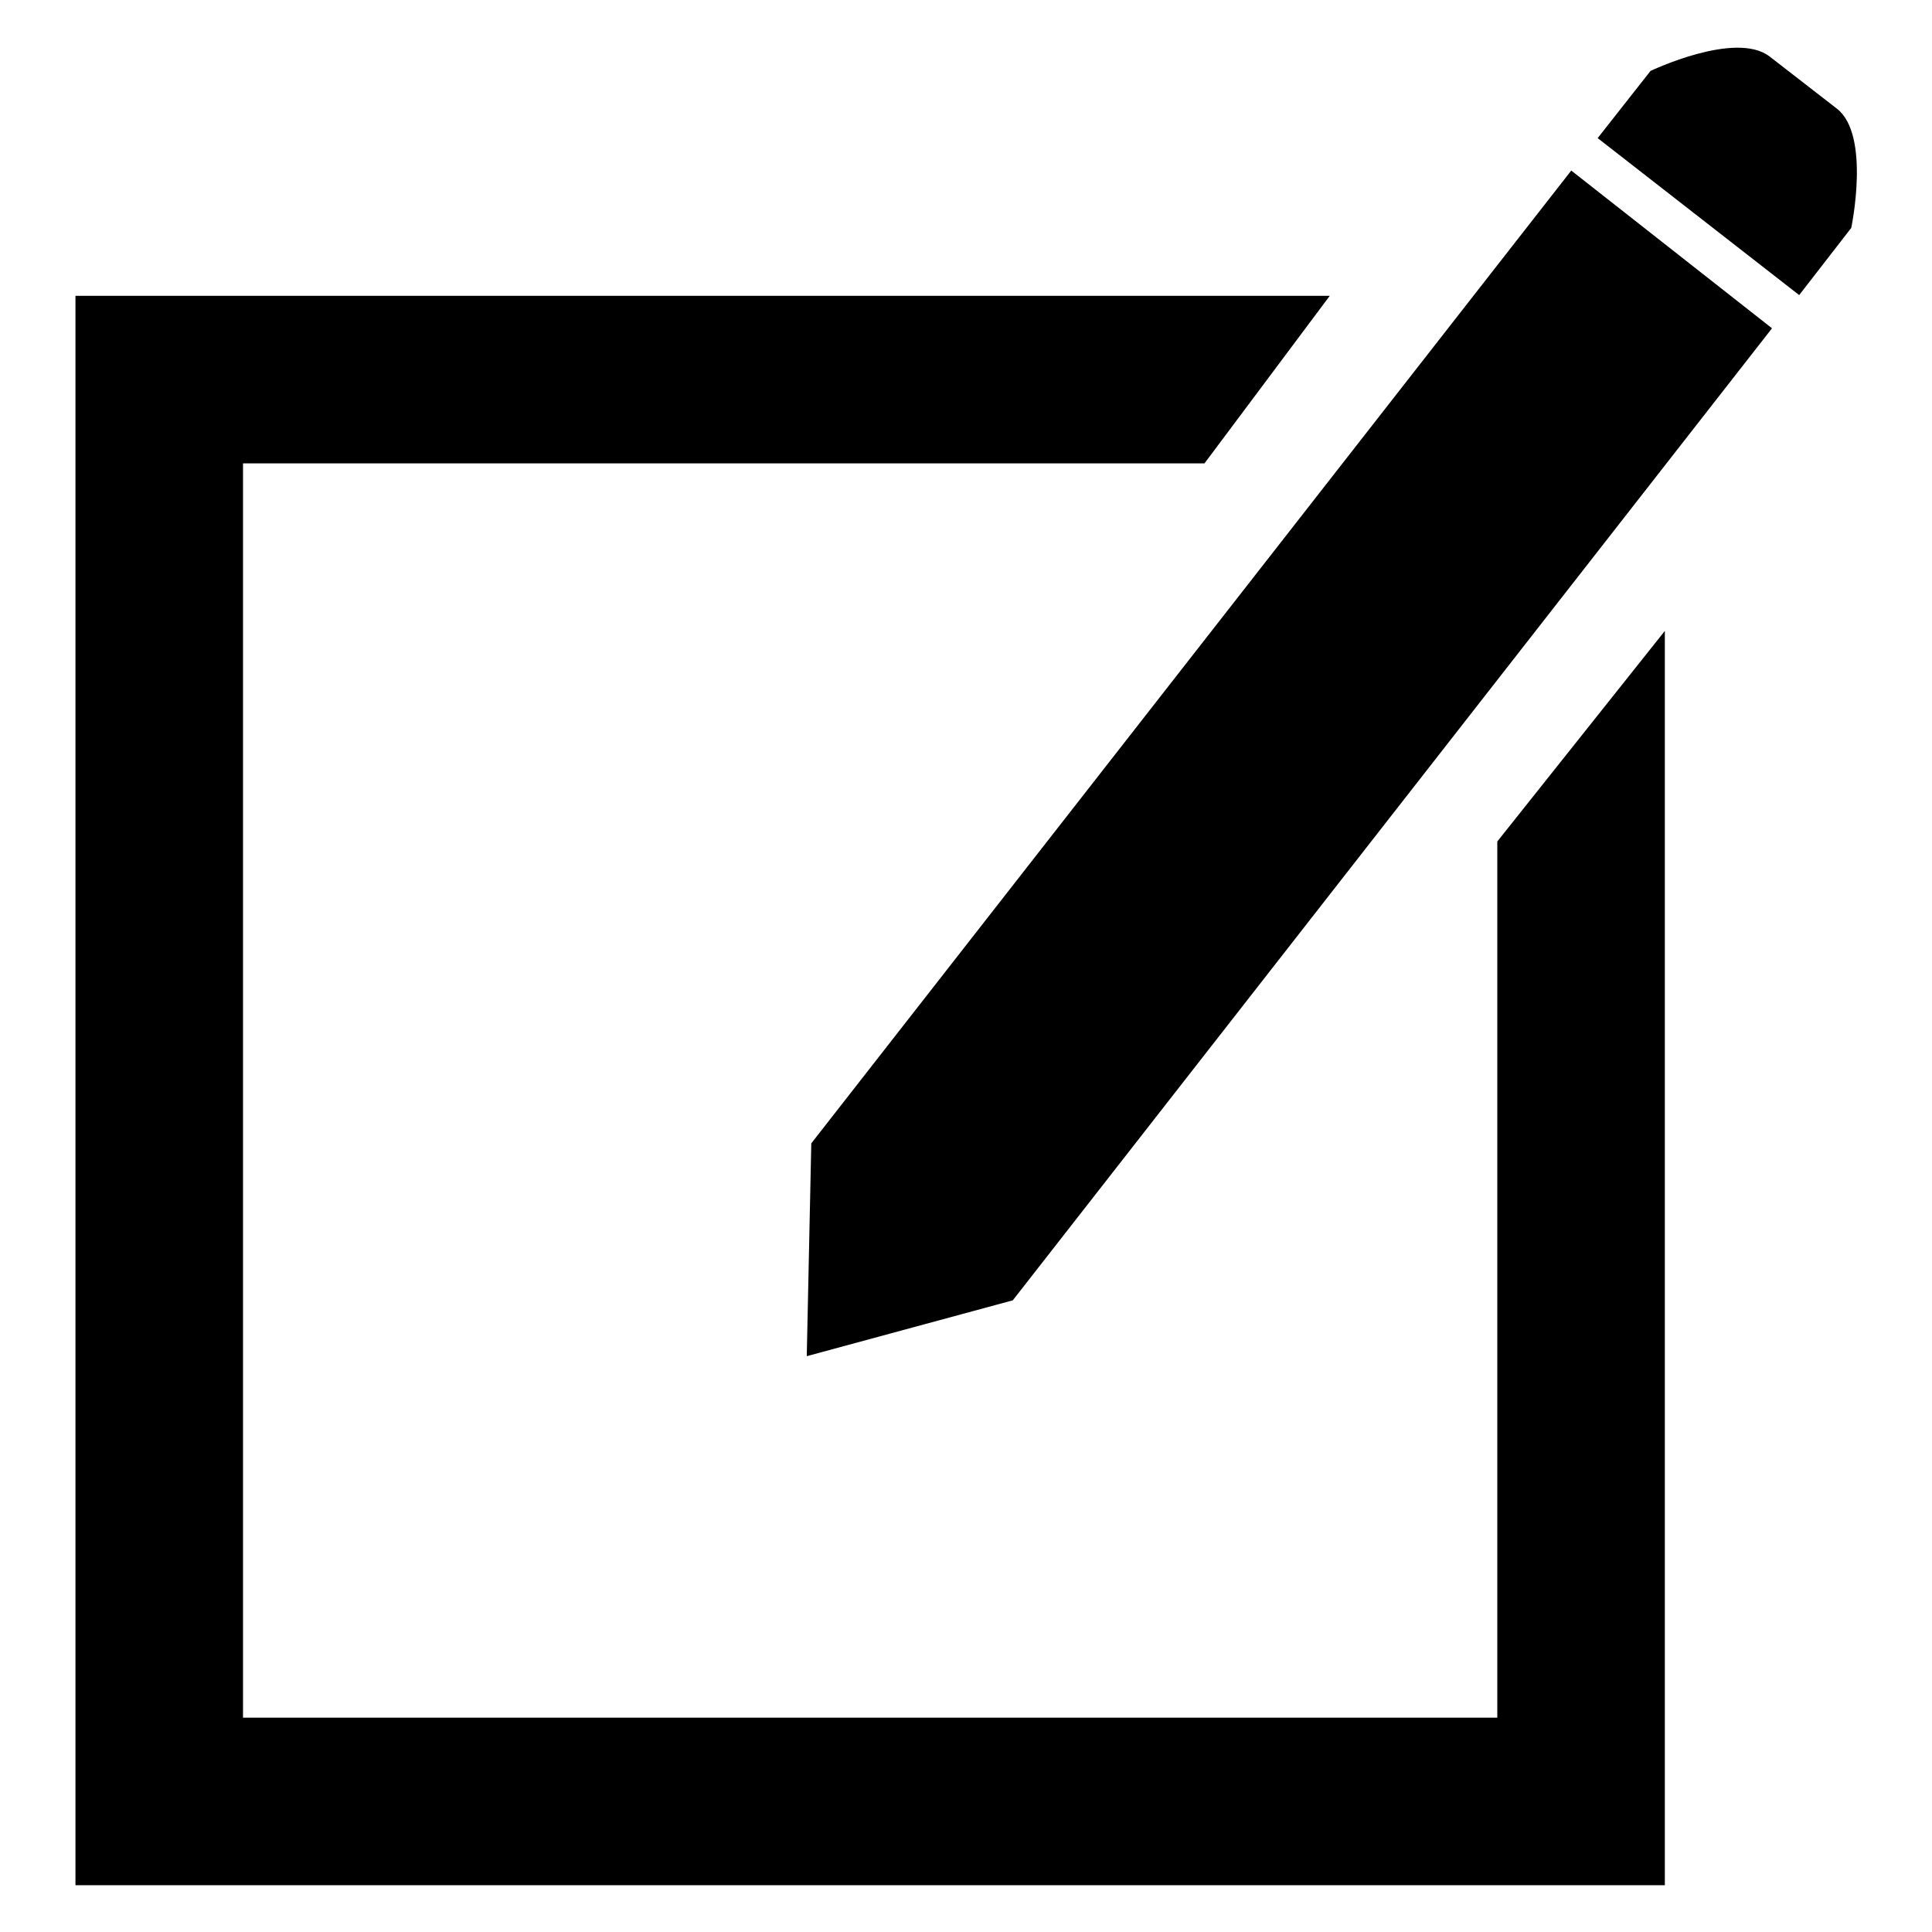
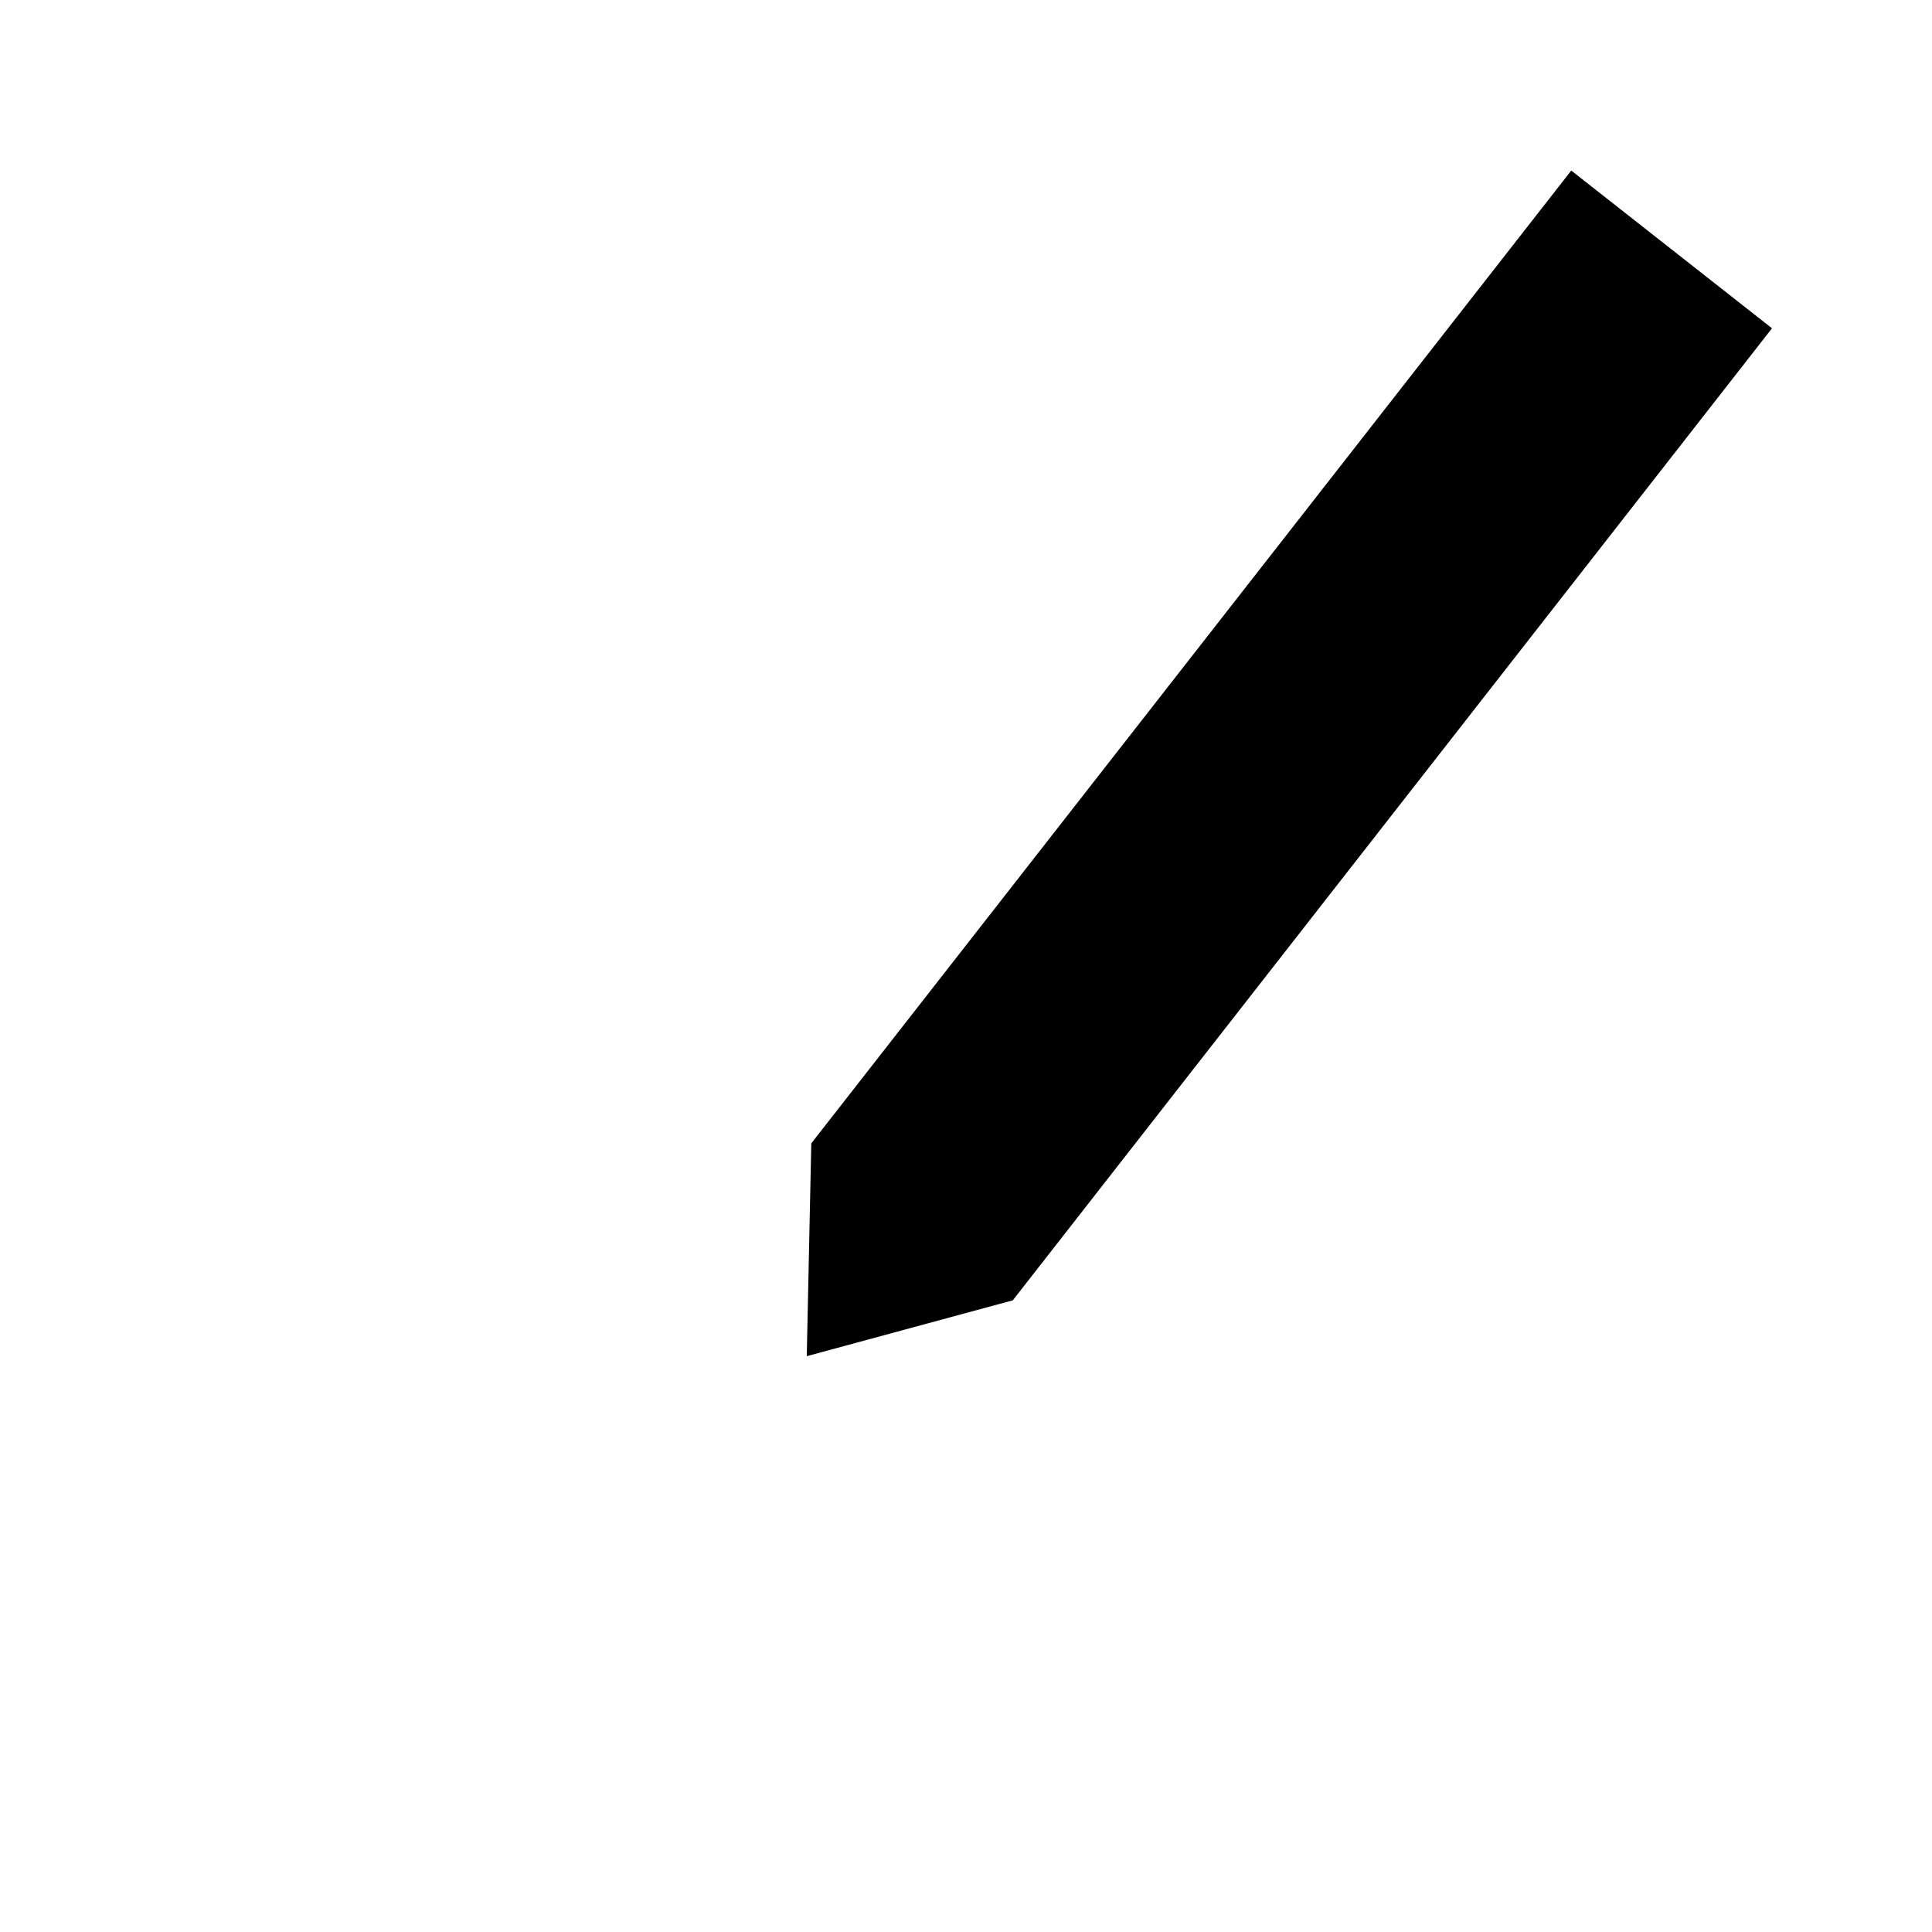
<svg xmlns="http://www.w3.org/2000/svg" version="1.1" x="0px" y="0px" viewBox="0 0 256 256" enable-background="new 0 0 256 256" xml:space="preserve">
  <g>
    <g>
      <g>
        <g>
          <path fill="#000000" d="M107.5 151.5L106.9 179.7 134.2 172.3 234.8 43.5 208.2 22.6 z" />
-           <path fill="#000000" d="M10 249.8L220.6 249.8 220.6 83.6 198.4 111.5 198.4 227.6 32.2 227.6 32.2 61.4 159.6 61.4 176.2 39.2 10 39.2 z" />
-           <path fill="#000000" d="M245.3,30.2c0,0,2.6-12.3-1.9-15.8l-8.9-6.9c-4.5-3.5-15.8,1.9-15.8,1.9l-7,8.9l26.7,20.8L245.3,30.2z" />
        </g>
      </g>
      <g />
      <g />
      <g />
      <g />
      <g />
      <g />
      <g />
      <g />
      <g />
      <g />
      <g />
      <g />
      <g />
      <g />
      <g />
    </g>
  </g>
</svg>